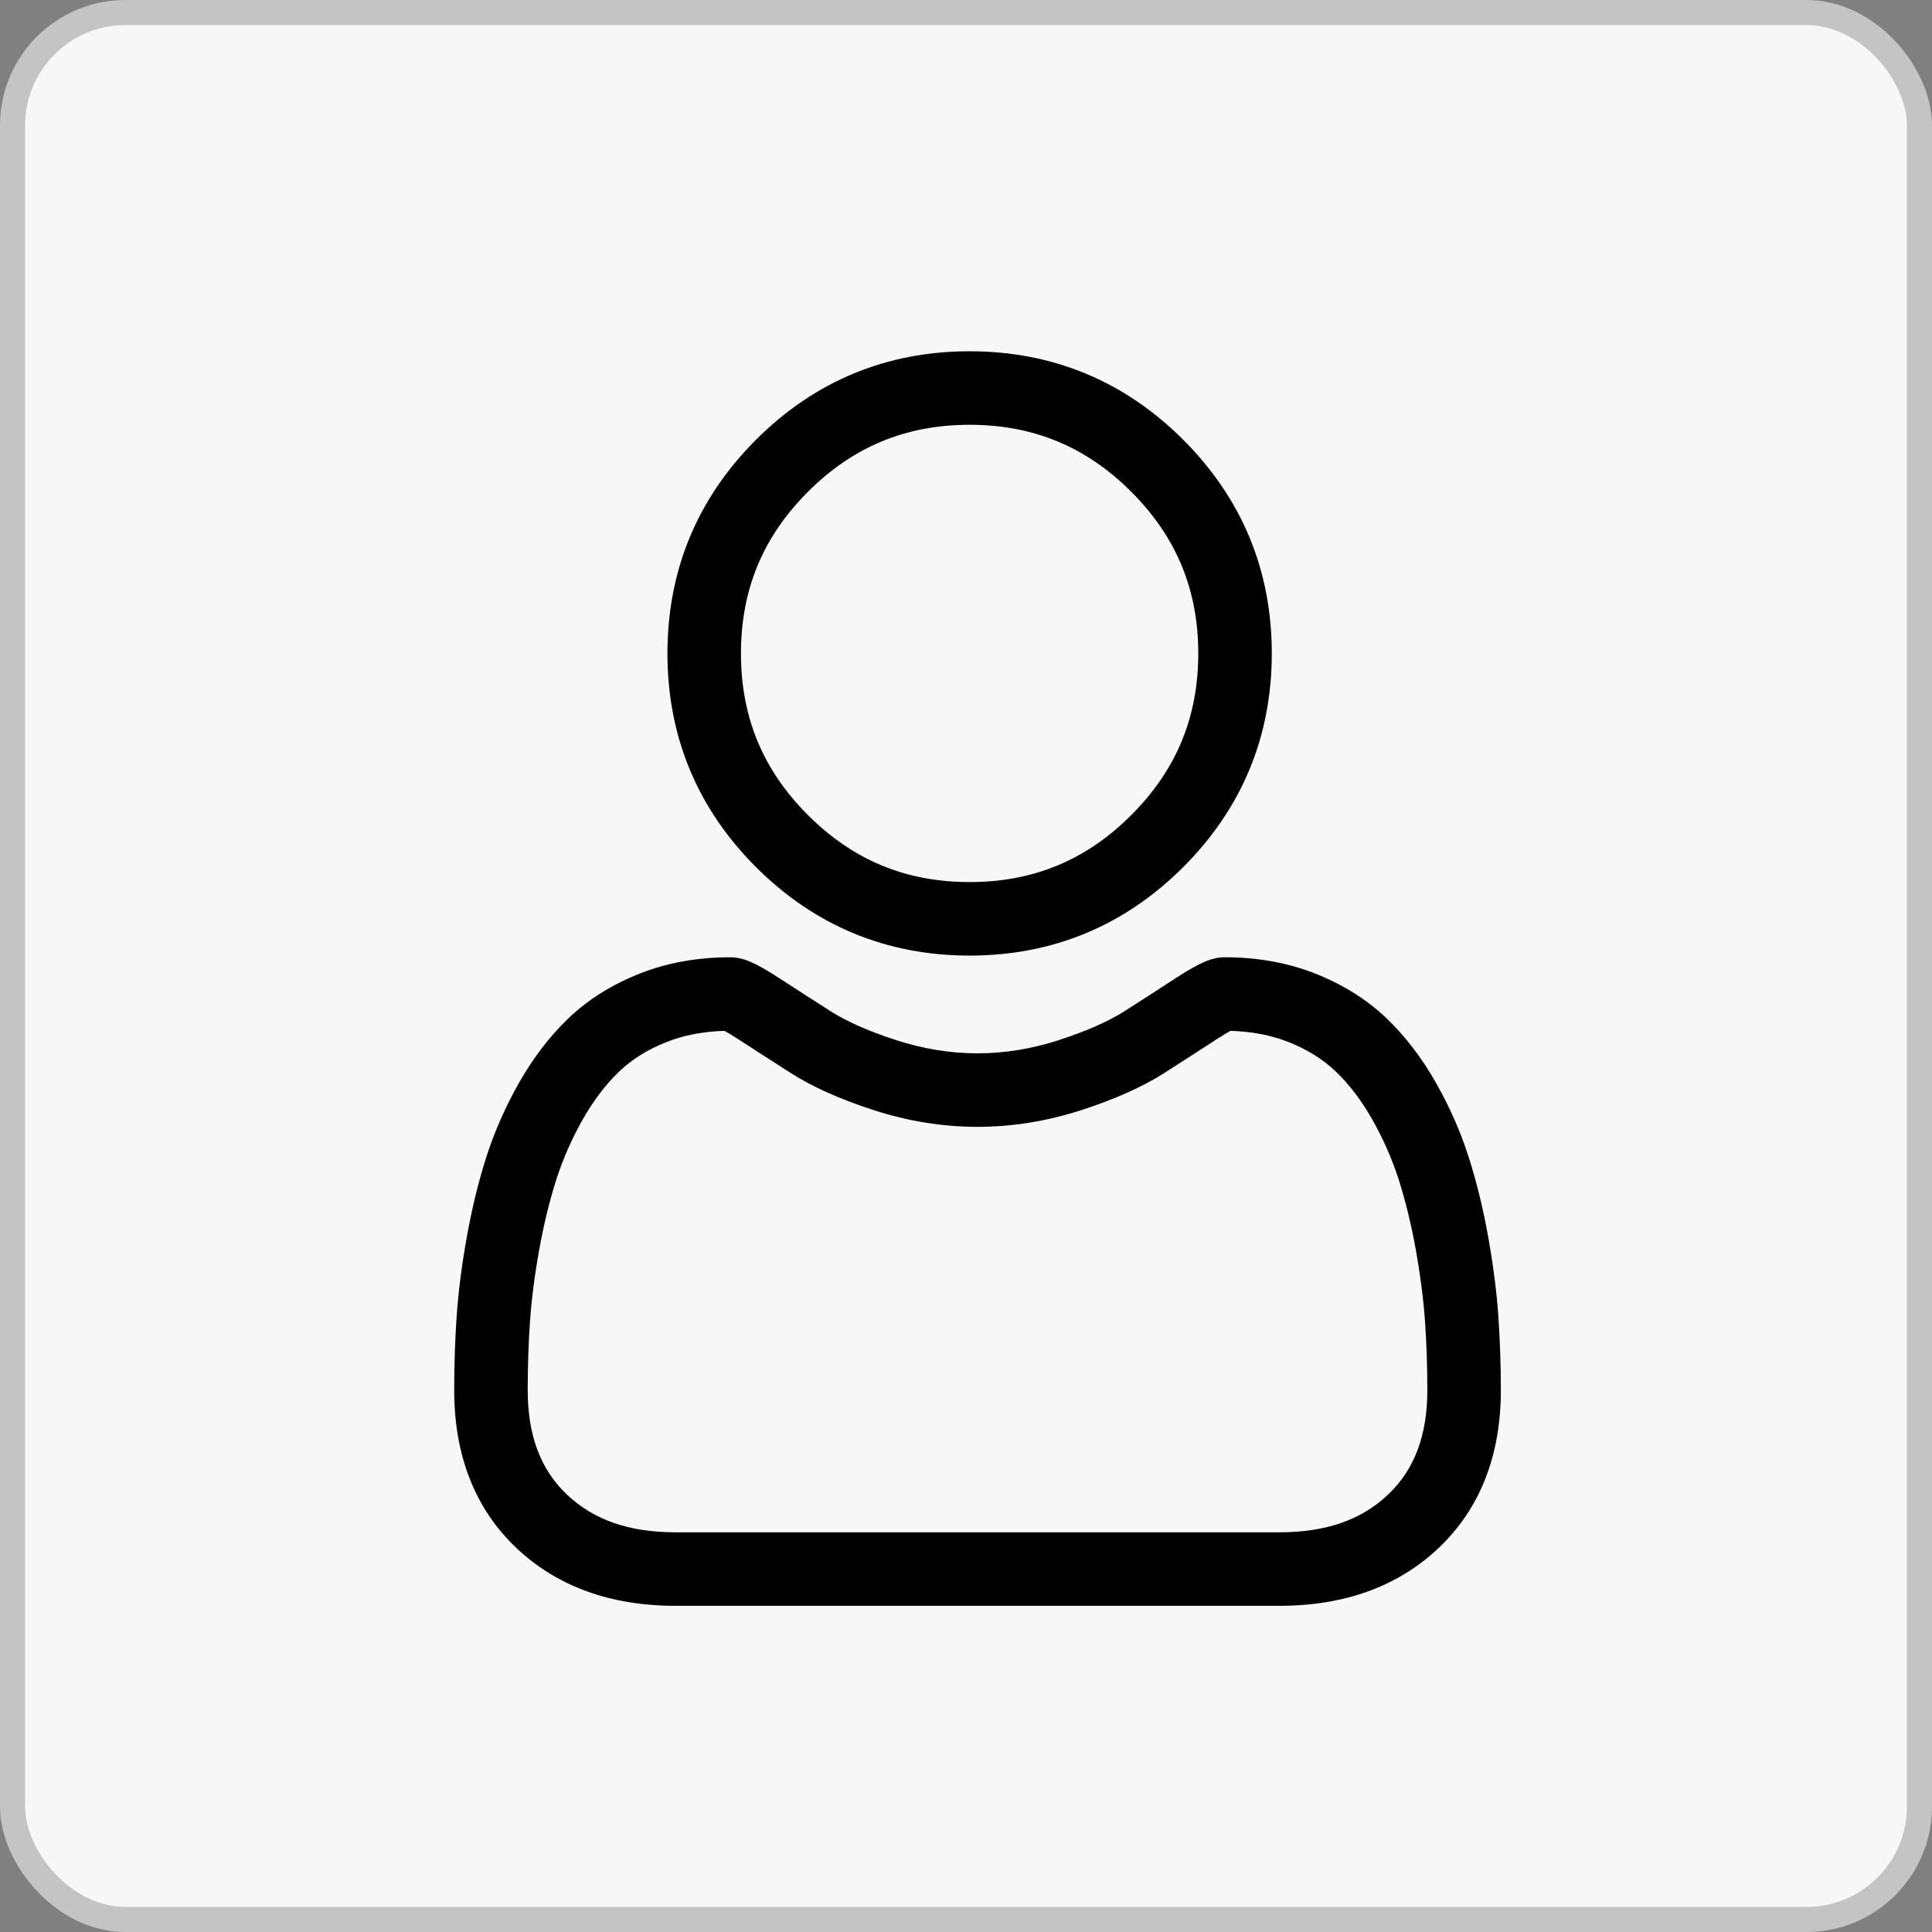
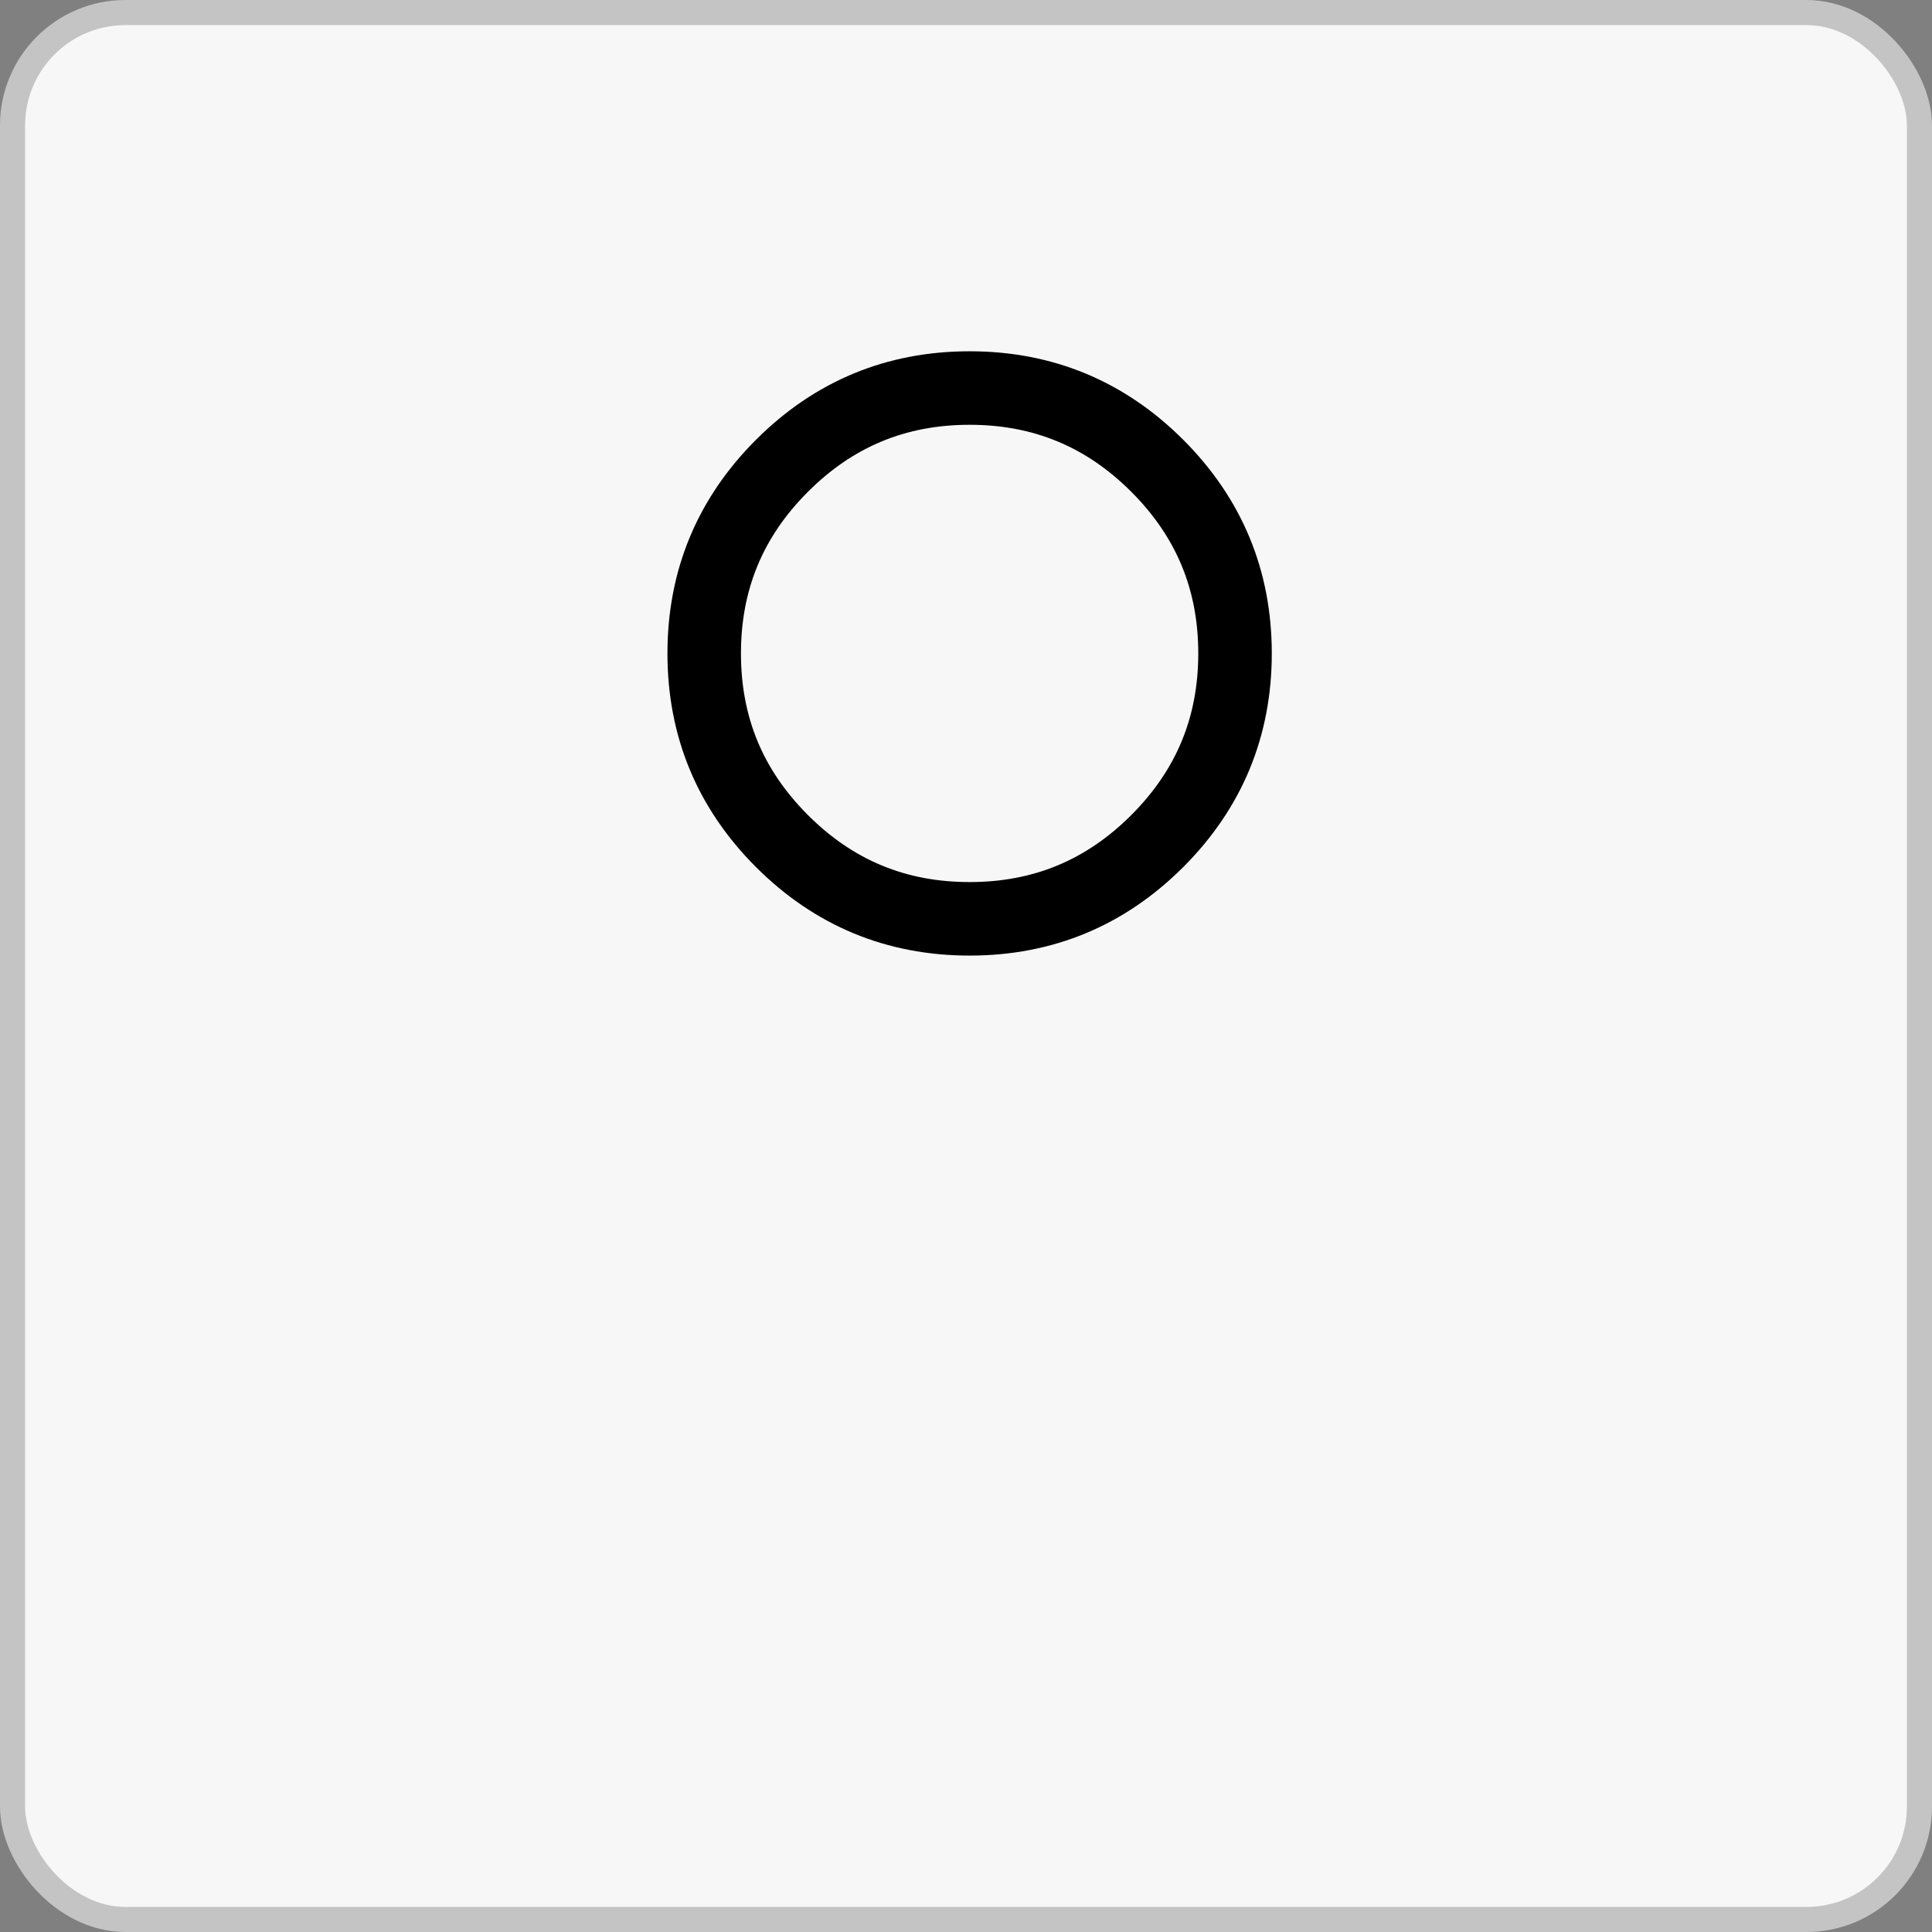
<svg xmlns="http://www.w3.org/2000/svg" width="77" height="77" viewBox="0 0 77 77" fill="none">
  <rect x="0" y="0" width="77" height="77" fill="#808080" stroke="none" />
  <rect x="0.5" y="0.5" width="76" height="76" rx="4.5" fill="#F7F7F7" stroke="#C4C4C4" />
  <path d="M38.644 38.085C41.953 38.085 44.817 36.898 47.159 34.557C49.499 32.216 50.687 29.352 50.687 26.042C50.687 22.734 49.5 19.869 47.158 17.527C44.817 15.187 41.952 14 38.644 14C35.334 14 32.47 15.187 30.129 17.528C27.788 19.869 26.601 22.734 26.601 26.042C26.601 29.352 27.788 32.216 30.129 34.557C32.471 36.898 35.336 38.085 38.644 38.085ZM32.201 19.6C33.997 17.803 36.105 16.93 38.644 16.93C41.182 16.93 43.29 17.803 45.087 19.6C46.883 21.396 47.757 23.504 47.757 26.042C47.757 28.581 46.883 30.689 45.087 32.485C43.29 34.282 41.182 35.155 38.644 35.155C36.105 35.155 33.998 34.282 32.201 32.485C30.404 30.689 29.531 28.581 29.531 26.042C29.531 23.504 30.404 21.396 32.201 19.6Z" fill="black" />
-   <path d="M59.716 52.447C59.648 51.473 59.511 50.41 59.31 49.288C59.108 48.157 58.846 47.089 58.533 46.112C58.21 45.102 57.771 44.105 57.227 43.149C56.664 42.157 56.002 41.294 55.258 40.583C54.481 39.84 53.53 39.242 52.43 38.806C51.334 38.372 50.119 38.152 48.819 38.152C48.309 38.152 47.815 38.362 46.862 38.982C46.275 39.365 45.589 39.807 44.823 40.297C44.168 40.714 43.28 41.105 42.184 41.459C41.115 41.805 40.029 41.981 38.958 41.981C37.886 41.981 36.801 41.805 35.731 41.459C34.636 41.106 33.748 40.715 33.094 40.297C32.336 39.812 31.649 39.37 31.053 38.982C30.101 38.361 29.607 38.152 29.097 38.152C27.797 38.152 26.582 38.372 25.486 38.806C24.387 39.241 23.435 39.839 22.657 40.583C21.914 41.294 21.252 42.158 20.689 43.149C20.146 44.105 19.707 45.102 19.383 46.112C19.071 47.089 18.809 48.157 18.607 49.288C18.405 50.409 18.269 51.472 18.201 52.449C18.135 53.403 18.102 54.397 18.102 55.401C18.102 58.011 18.931 60.124 20.567 61.682C22.183 63.22 24.321 64 26.922 64H50.997C53.596 64 55.734 63.22 57.35 61.682C58.987 60.125 59.817 58.011 59.817 55.401C59.816 54.393 59.782 53.4 59.716 52.447ZM55.33 59.559C54.263 60.576 52.845 61.07 50.996 61.07H26.922C25.073 61.07 23.655 60.576 22.588 59.56C21.541 58.563 21.032 57.202 21.032 55.401C21.032 54.464 21.062 53.539 21.124 52.651C21.185 51.78 21.308 50.823 21.491 49.806C21.671 48.801 21.901 47.859 22.174 47.005C22.436 46.187 22.793 45.377 23.236 44.596C23.66 43.852 24.146 43.214 24.683 42.7C25.186 42.219 25.819 41.825 26.565 41.53C27.255 41.257 28.031 41.108 28.873 41.085C28.975 41.139 29.158 41.244 29.454 41.437C30.056 41.829 30.751 42.277 31.518 42.767C32.383 43.319 33.498 43.817 34.83 44.247C36.191 44.687 37.58 44.911 38.958 44.911C40.336 44.911 41.725 44.687 43.086 44.247C44.419 43.817 45.533 43.319 46.399 42.767C47.185 42.264 47.859 41.83 48.462 41.437C48.758 41.244 48.941 41.139 49.043 41.085C49.886 41.108 50.661 41.257 51.352 41.53C52.097 41.825 52.73 42.219 53.233 42.7C53.77 43.214 54.257 43.852 54.68 44.597C55.123 45.377 55.481 46.188 55.743 47.005C56.017 47.859 56.246 48.802 56.427 49.805C56.609 50.824 56.733 51.782 56.793 52.651V52.652C56.855 53.537 56.886 54.462 56.887 55.401C56.886 57.203 56.377 58.563 55.33 59.559Z" fill="black" />
</svg>